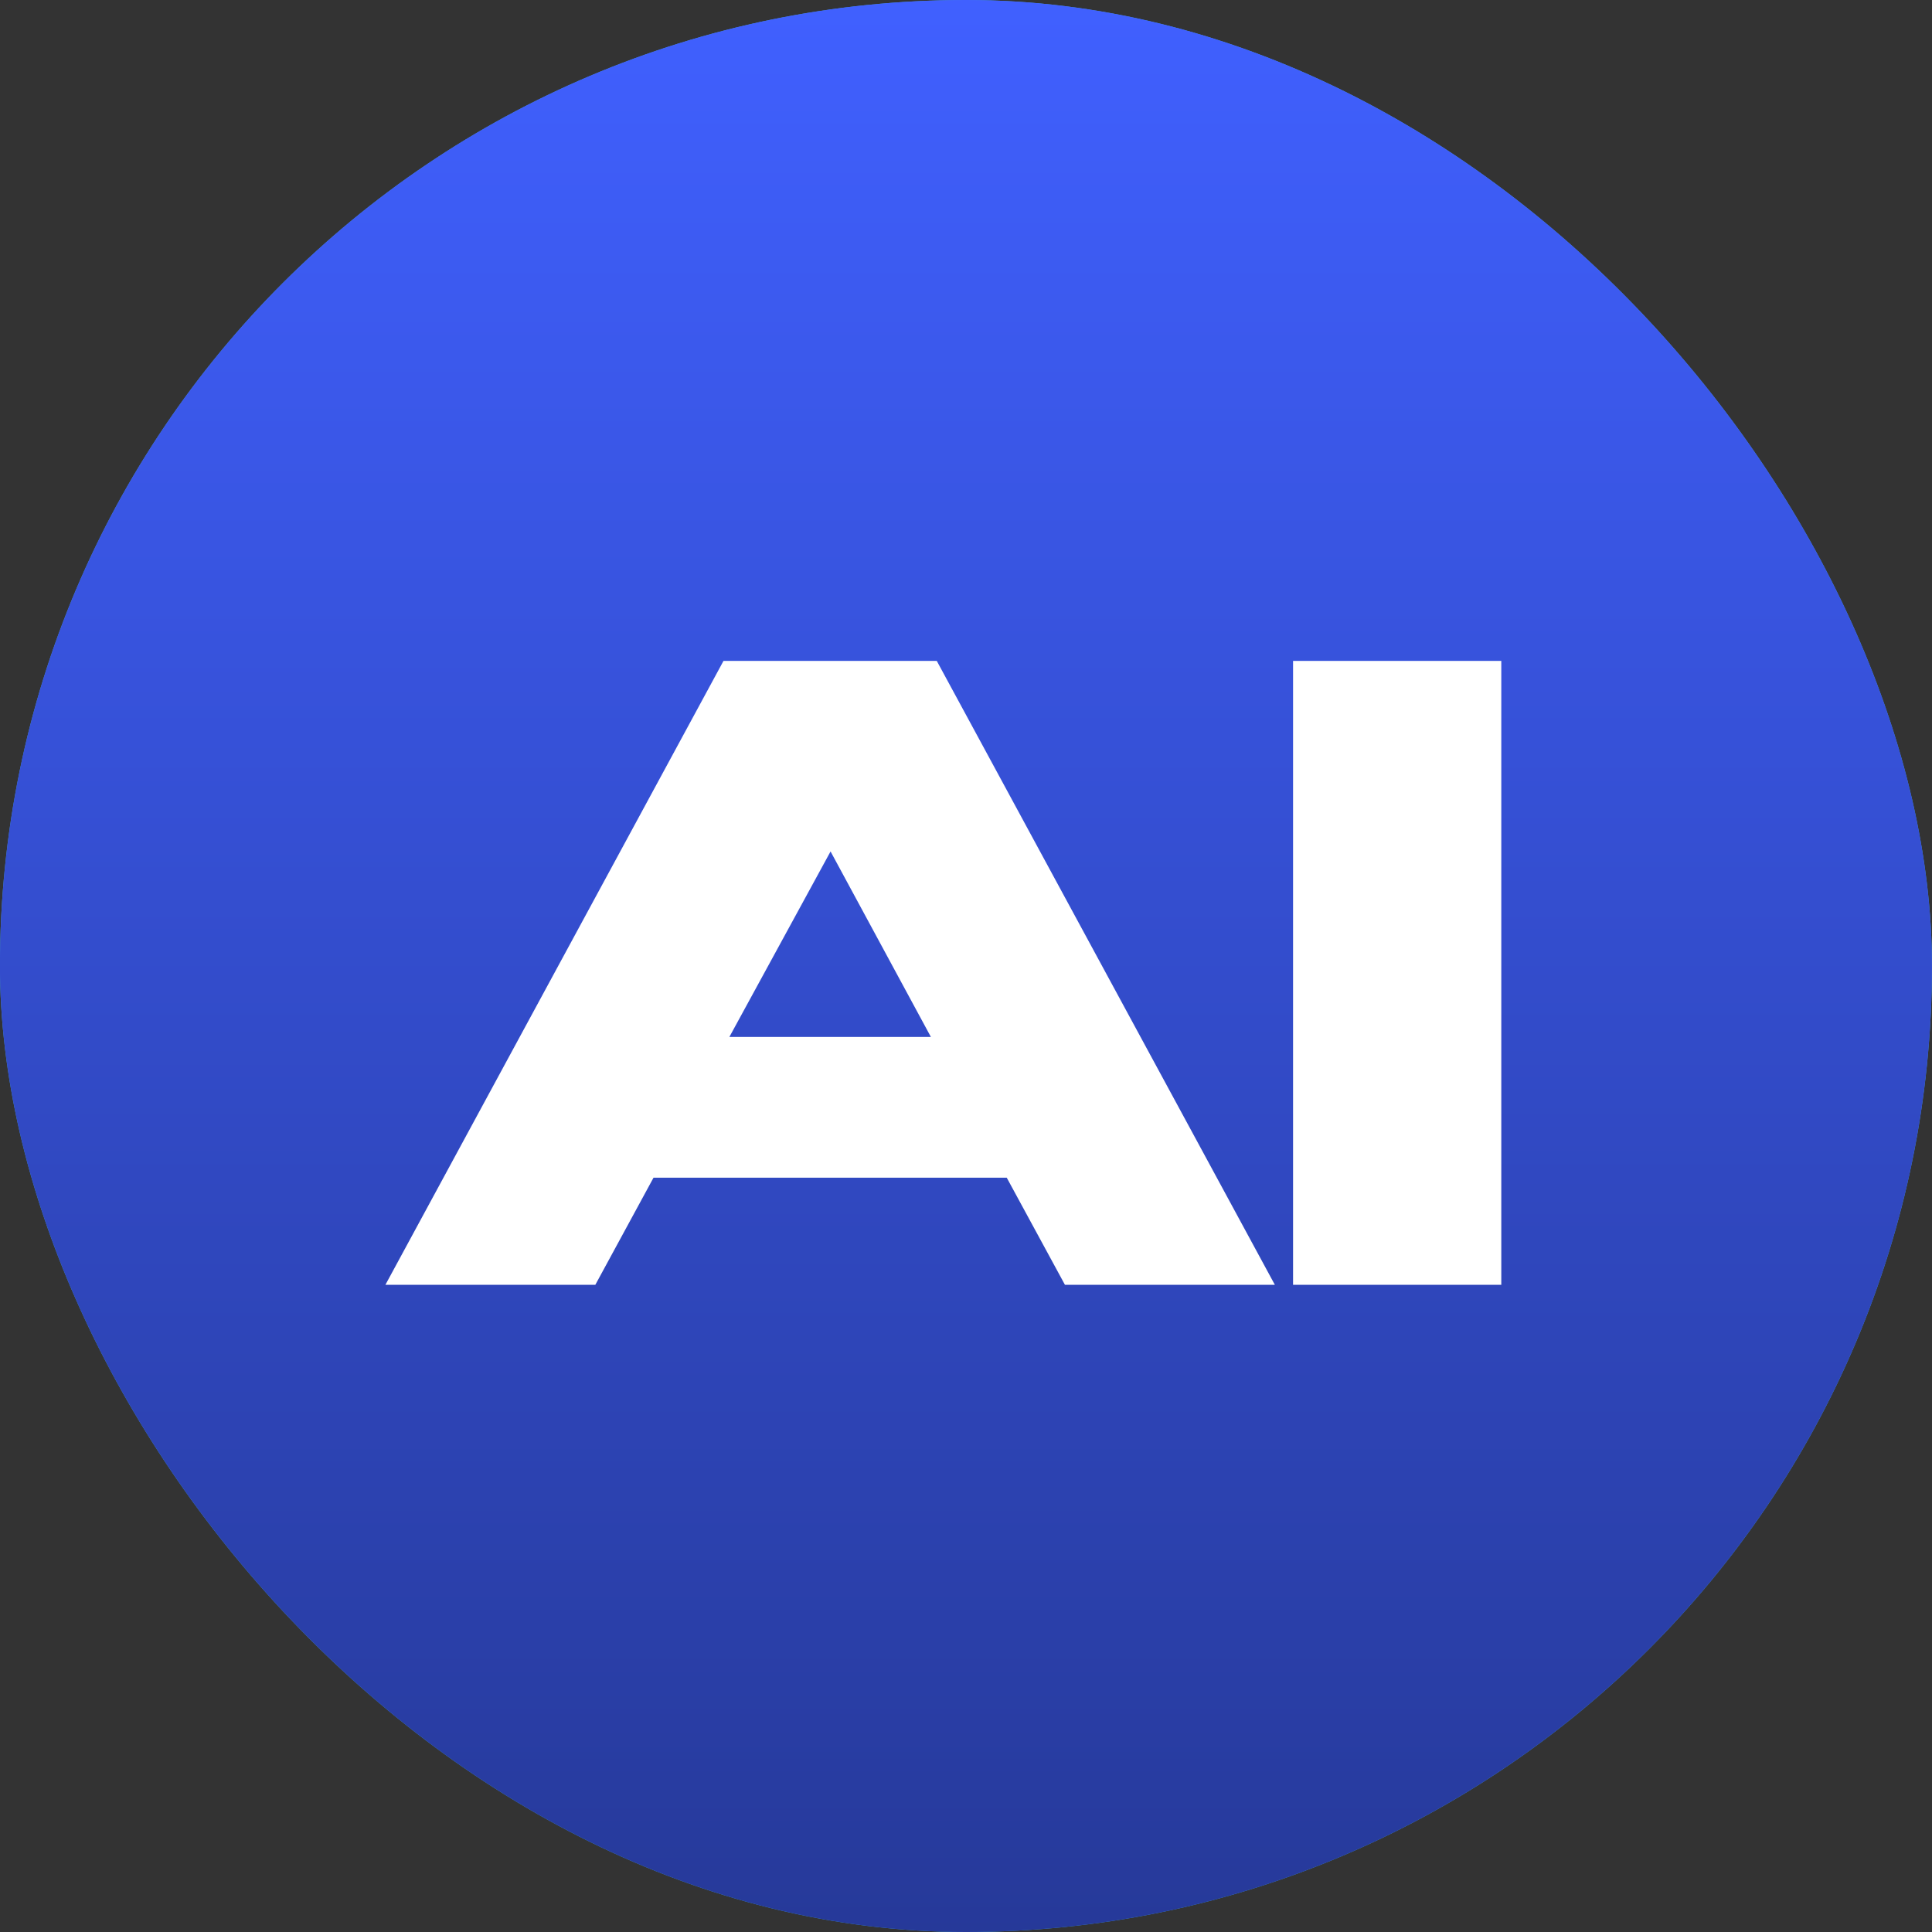
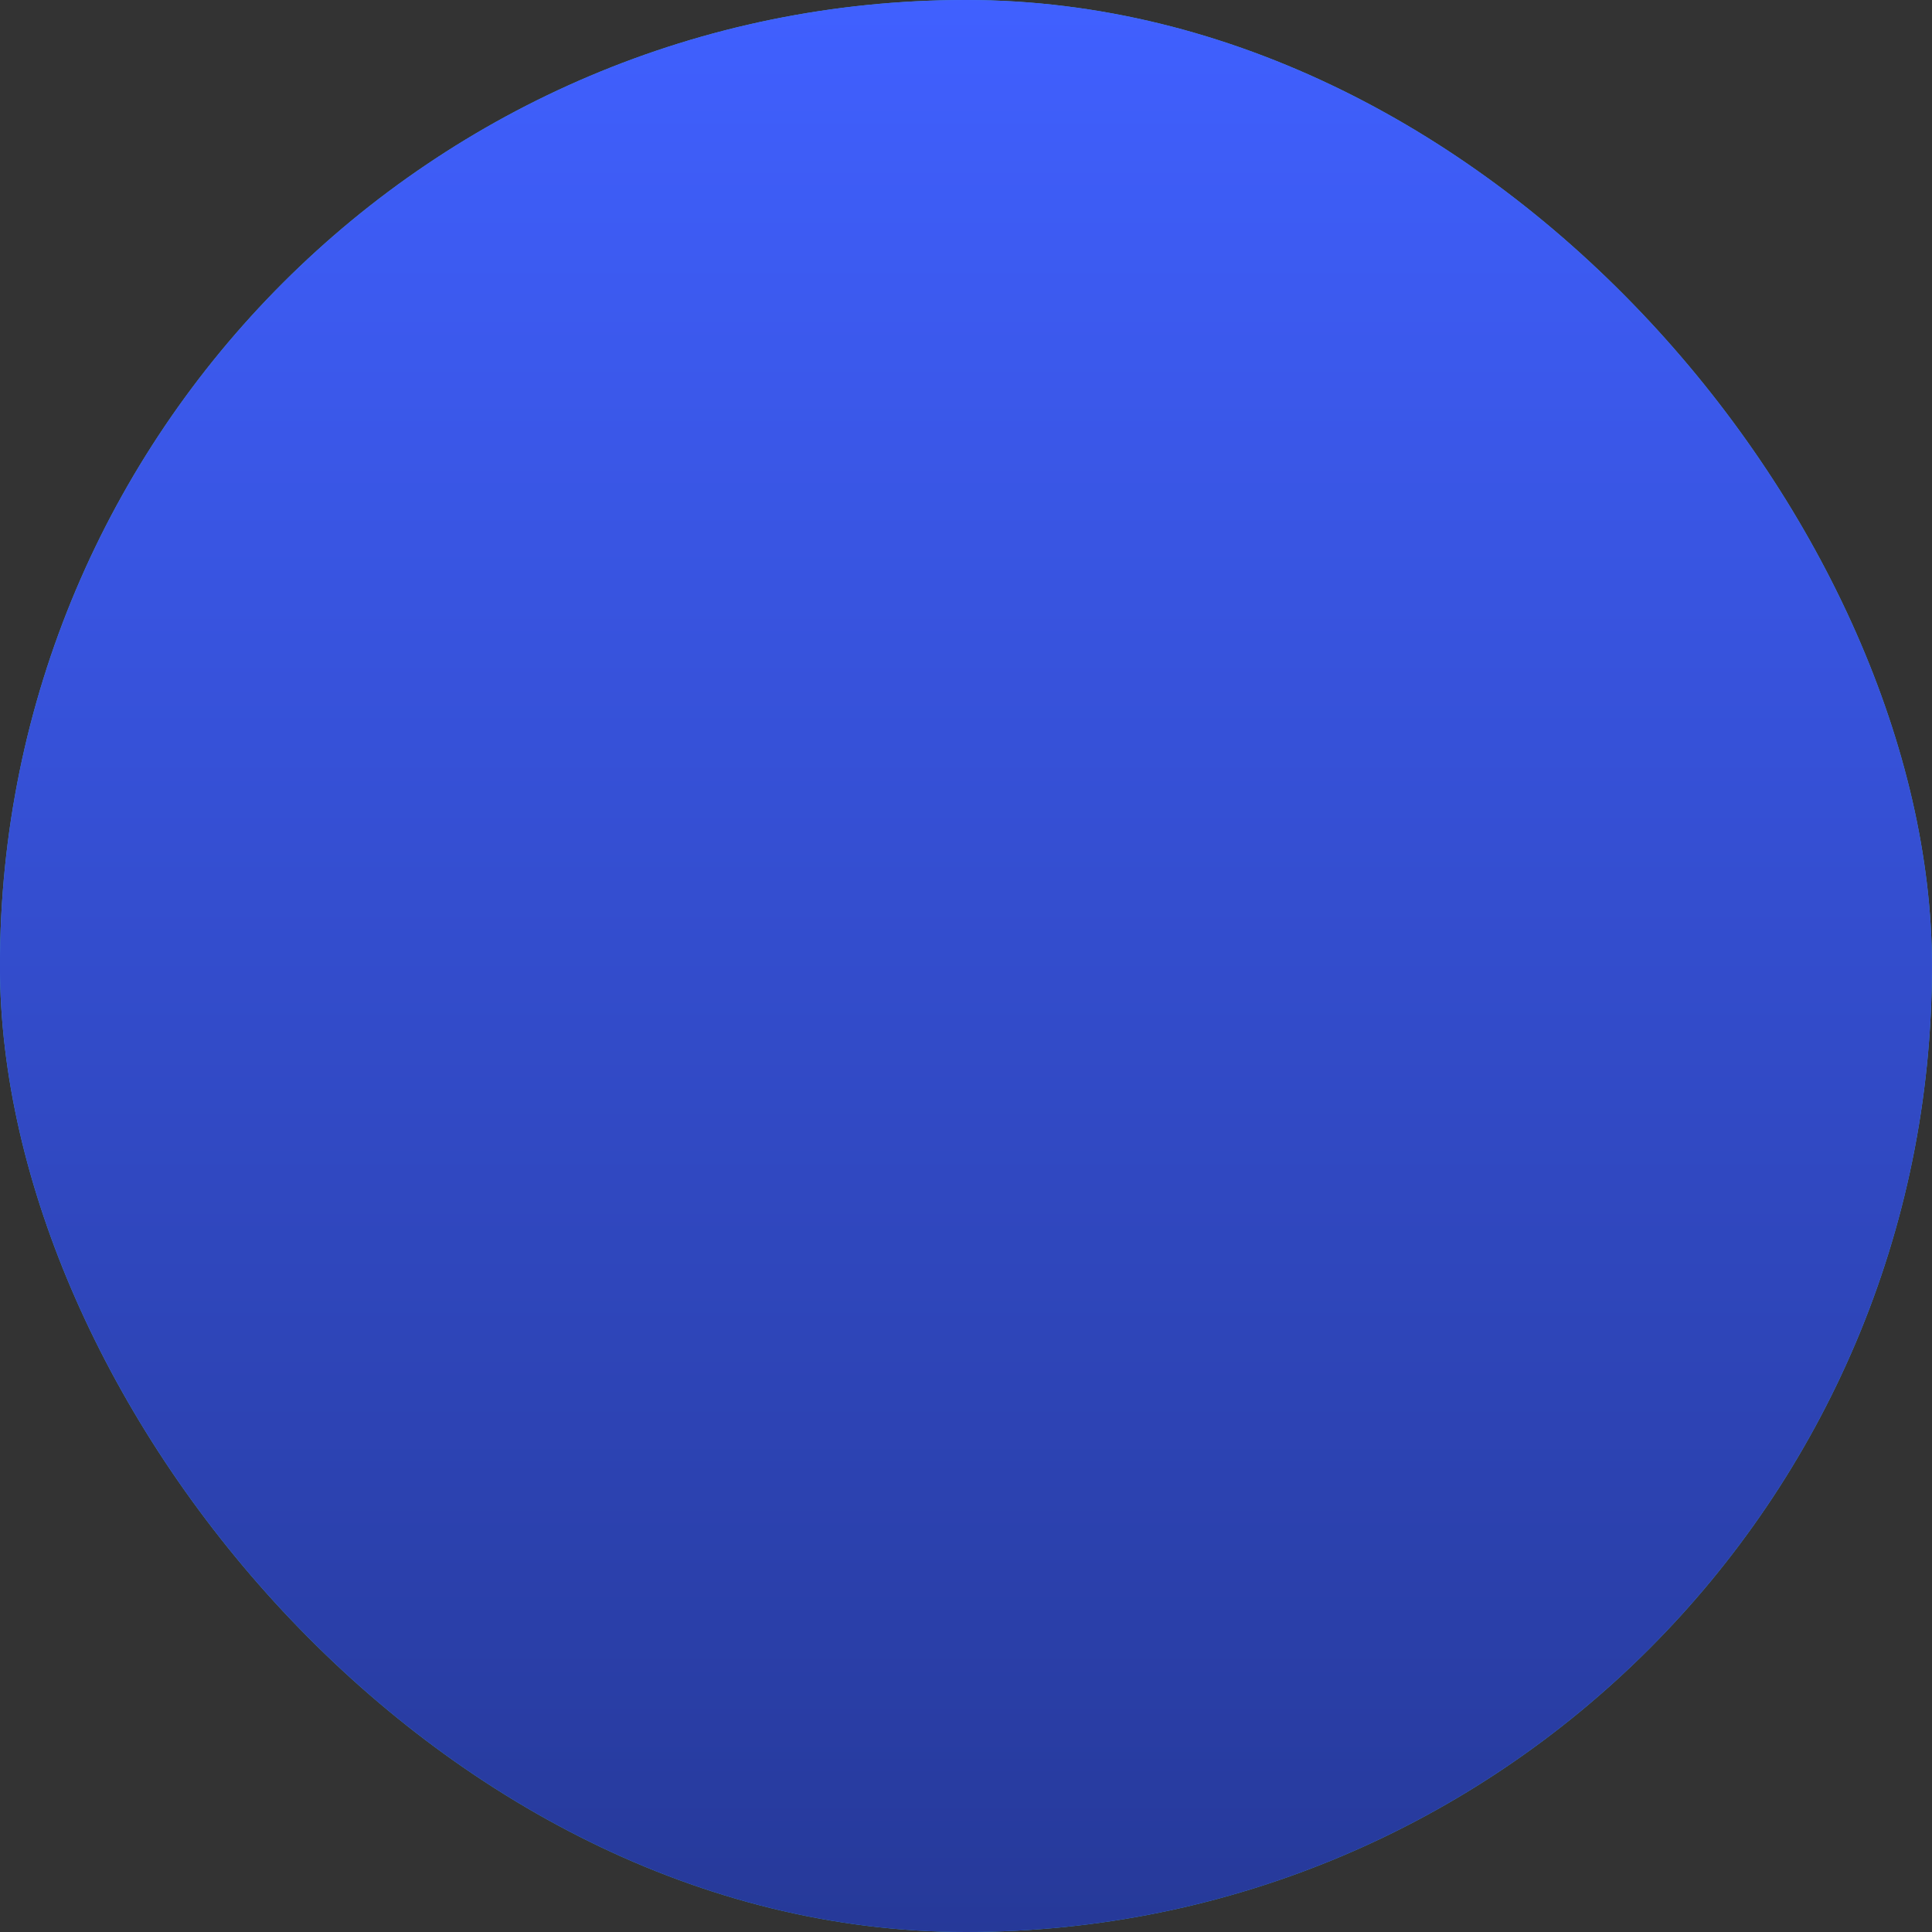
<svg xmlns="http://www.w3.org/2000/svg" width="200" height="200" viewBox="0 0 200 200" fill="none">
  <rect x="0" y="0" width="200" height="200" fill="#333333" stroke="none" />
  <g clip-path="url(#clip0_403_3603)">
    <rect x="-0.005" width="200" height="200" rx="100" fill="#419FD9" />
    <rect x="-0.005" width="200" height="200" rx="100" fill="url(#paint0_linear_403_3603)" />
  </g>
-   <path d="M131.971 133H110.24L104.219 121.916H67.651L61.63 133H39.899L74.895 68.418H96.975L131.971 133ZM85.979 88.142L75.506 107.342H96.364L85.979 88.142ZM155.413 133H133.857V68.418H155.413V133Z" fill="white" />
  <defs>
    <linearGradient id="paint0_linear_403_3603" x1="-0.005" y1="0" x2="-0.005" y2="200" gradientUnits="userSpaceOnUse">
      <stop stop-color="#4060FF" />
      <stop offset="1" stop-color="#263999" />
    </linearGradient>
    <clipPath id="clip0_403_3603">
      <rect width="200" height="200" fill="white" />
    </clipPath>
  </defs>
</svg>